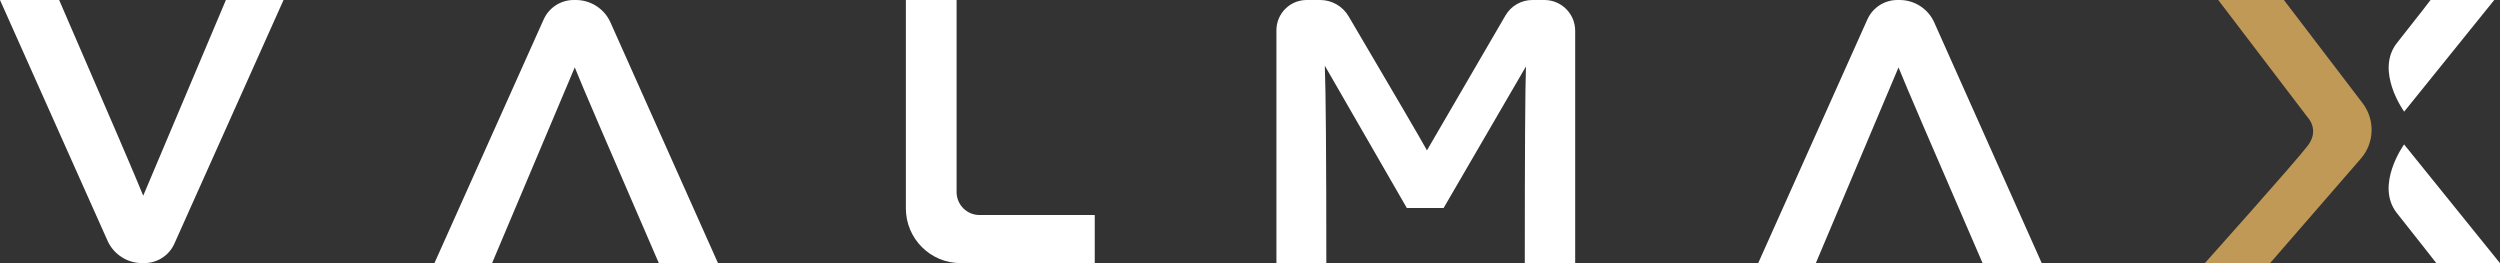
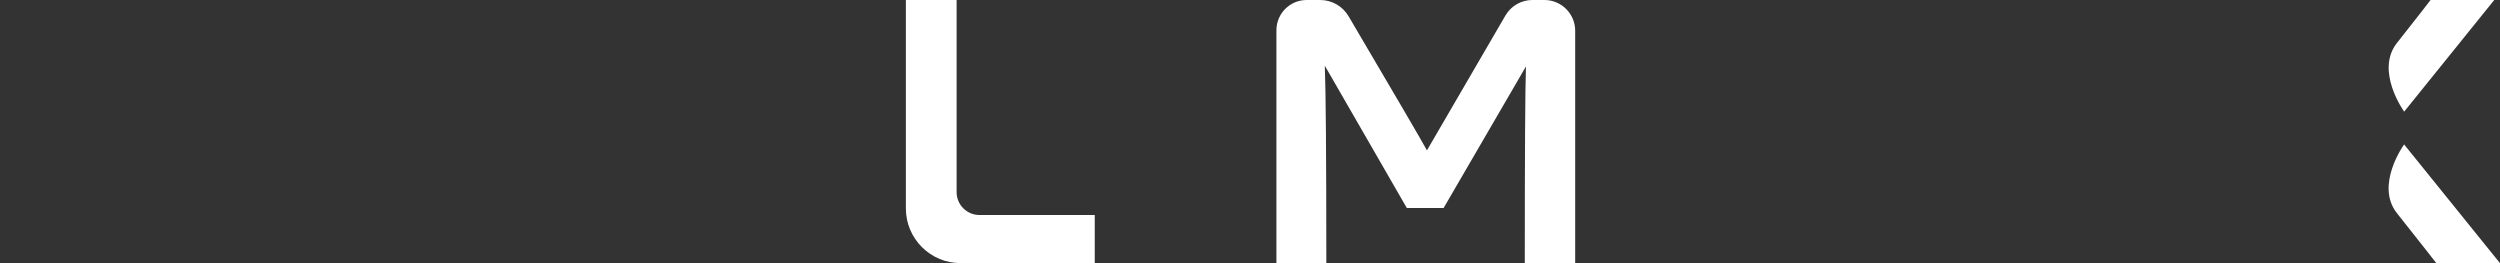
<svg xmlns="http://www.w3.org/2000/svg" width="228" height="24" viewBox="0 0 228 24" fill="none">
  <rect x="0" y="0" width="228" height="24" fill="#333333" stroke="none" />
  <g clip-path="url(#clip0_4475_509)">
-     <path d="M13.158 23.995H12.96C11.597 23.995 10.357 23.191 9.803 21.945L0 0H5.394C9.925 10.441 12.482 16.388 13.062 17.849C13.224 17.457 15.736 11.504 20.602 0H25.859L15.904 22.219C15.421 23.298 14.348 23.995 13.163 23.995H13.158Z" fill="white" />
-     <path d="M52.322 0H52.52C53.883 0 55.123 0.804 55.677 2.05L65.48 23.995H60.085C55.555 13.554 52.998 7.607 52.418 6.146C52.256 6.538 49.744 12.491 44.878 23.995H39.621L49.581 1.776C50.064 0.697 51.137 0 52.322 0Z" fill="white" />
-     <path d="M173.048 0H173.247C174.609 0 175.85 0.804 176.404 2.05L186.206 23.995H180.812C176.282 13.554 173.724 7.607 173.145 6.146C172.982 6.538 170.47 12.491 165.605 23.995H160.348L170.303 1.776C170.786 0.697 171.858 0 173.043 0L173.048 0Z" fill="white" />
    <path d="M99.846 23.995H87.603C84.847 23.995 82.615 21.761 82.615 19.004V0H87.242V17.523C87.242 18.673 88.177 19.609 89.326 19.609H99.841V23.995H99.846Z" fill="white" />
    <path d="M120.971 23.995H116.41V2.758C116.41 1.236 117.646 0 119.166 0H120.401C121.464 0 122.45 0.565 122.989 1.481C127.189 8.609 129.573 12.684 130.138 13.712L137.296 1.414C137.805 0.539 138.74 0 139.752 0H140.85C142.401 0 143.657 1.257 143.657 2.809V23.995H139.061C139.061 14.012 139.096 8.034 139.167 6.06C139.122 6.131 136.62 10.43 131.658 18.968H128.302L120.823 5.994C120.915 8.324 120.961 14.328 120.961 24L120.971 23.995Z" fill="white" />
-     <path d="M202.304 -3.89731e-05L210.47 10.715C210.47 10.715 211.558 11.84 210.485 13.264C209.412 14.689 201.084 23.995 201.084 23.995H207.033L215.31 14.465C216.555 13.035 216.622 10.924 215.473 9.413L208.288 -0.005H202.304V-3.89731e-05Z" fill="#C09957" />
    <path d="M221.665 0H227.476L219.26 10.181C219.26 10.181 216.57 6.467 218.614 3.902C220.653 1.338 221.665 0 221.665 0Z" fill="white" />
    <path d="M222.188 24H227.999L219.254 13.173C219.254 13.173 216.565 16.887 218.608 19.451C220.652 22.016 222.193 24 222.193 24H222.188Z" fill="white" />
  </g>
  <defs>
    <clipPath id="clip0_4475_509">
      <rect width="228" height="24" fill="white" />
    </clipPath>
  </defs>
</svg>